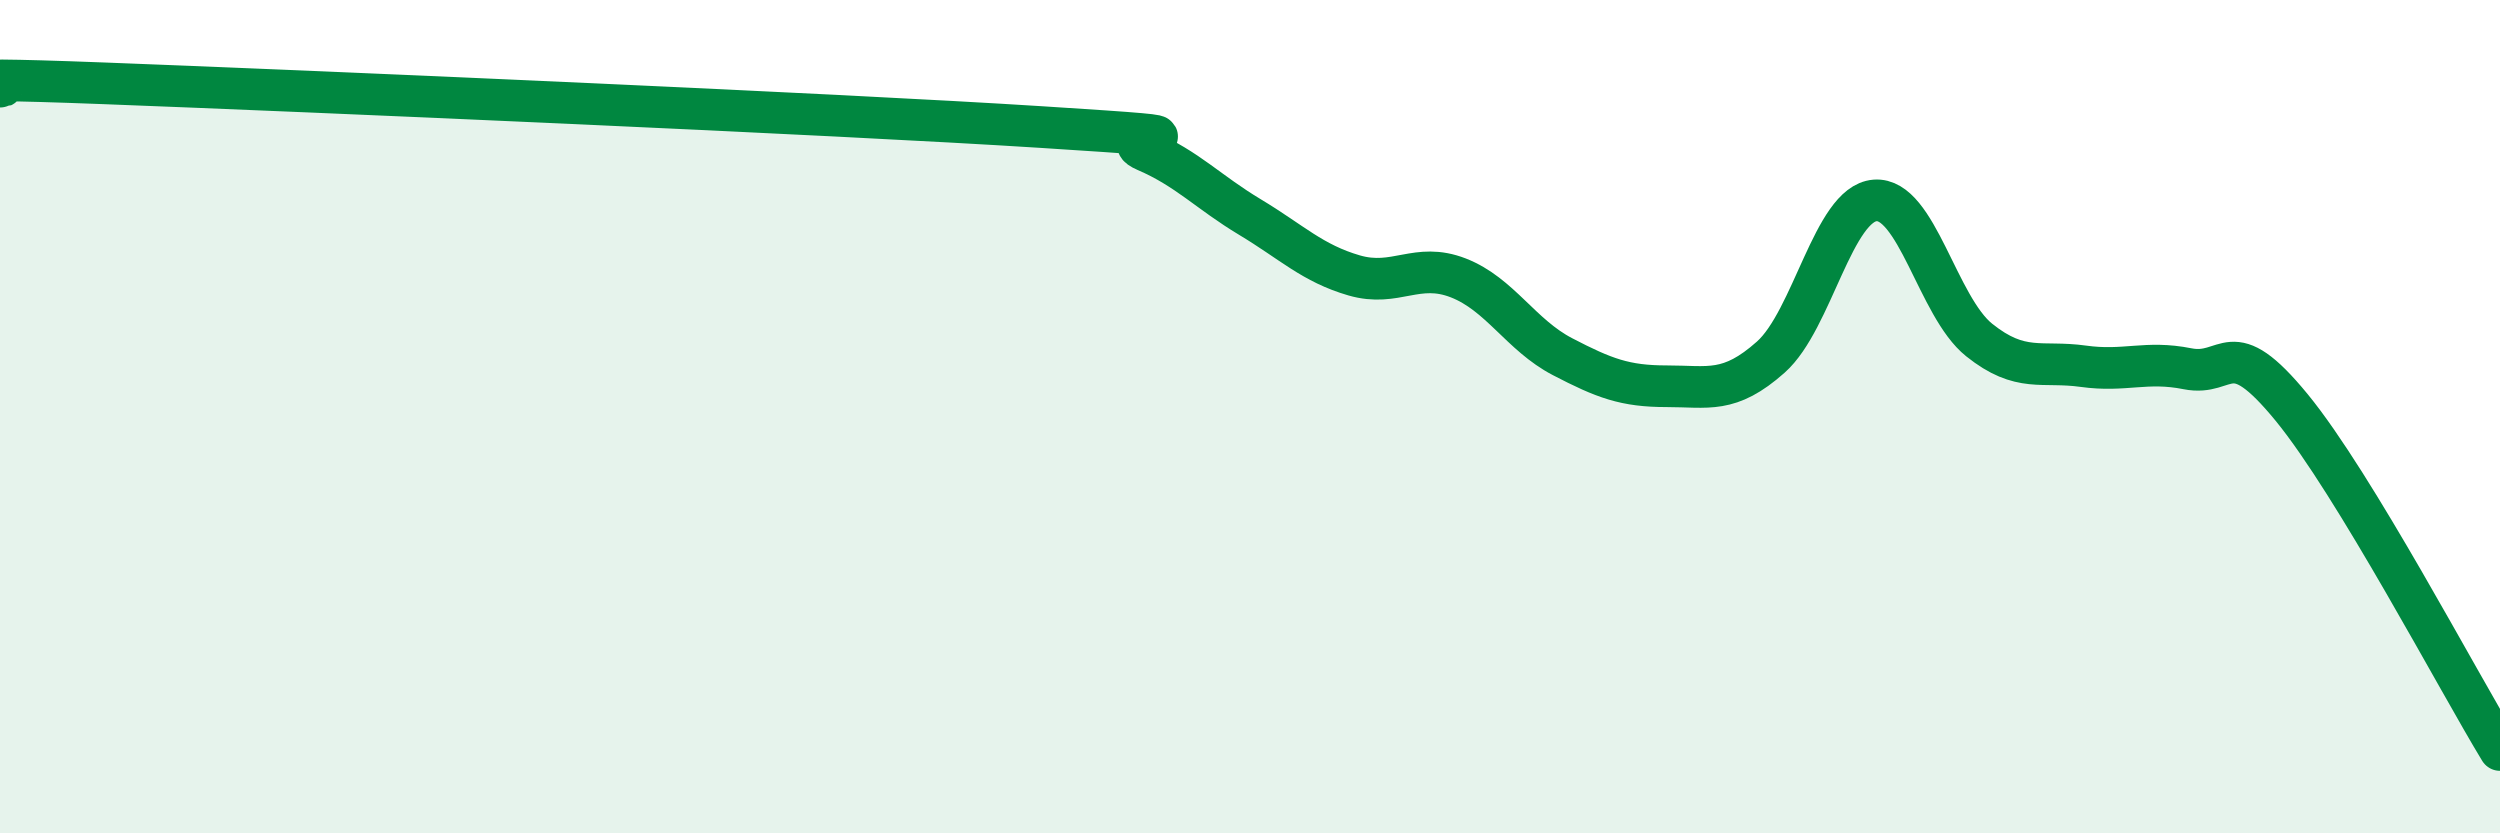
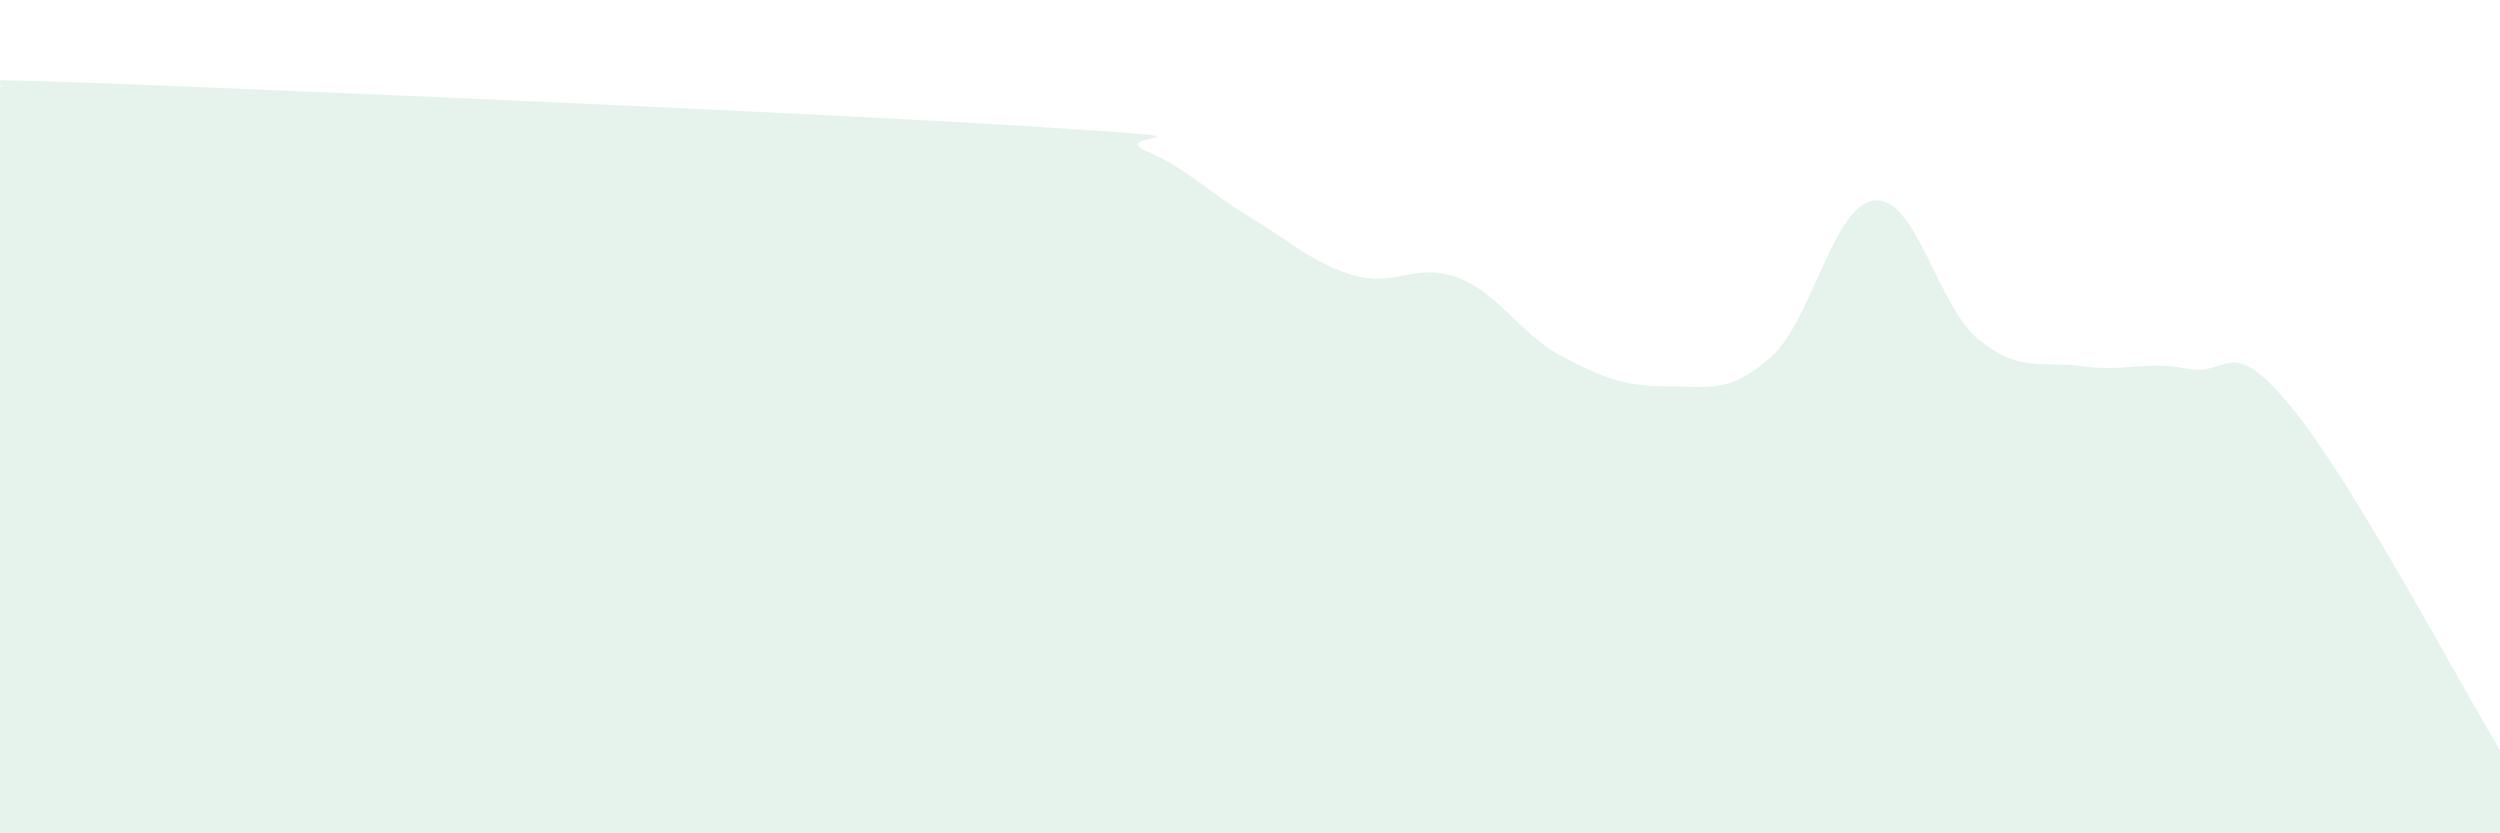
<svg xmlns="http://www.w3.org/2000/svg" width="60" height="20" viewBox="0 0 60 20">
  <path d="M 0,2.08 C 0.5,2.06 -2.5,1.81 2.5,2 C 7.5,2.19 20,2.73 25,3.05 C 30,3.37 26.5,3.19 27.5,3.62 C 28.5,4.05 29,4.61 30,5.21 C 31,5.81 31.5,6.32 32.5,6.61 C 33.5,6.9 34,6.28 35,6.67 C 36,7.06 36.5,8.04 37.5,8.56 C 38.5,9.08 39,9.27 40,9.27 C 41,9.27 41.5,9.46 42.5,8.57 C 43.5,7.68 44,4.89 45,4.81 C 46,4.73 46.5,7.36 47.5,8.16 C 48.5,8.96 49,8.65 50,8.79 C 51,8.93 51.5,8.65 52.5,8.85 C 53.5,9.05 53.5,7.95 55,9.78 C 56.5,11.61 59,16.36 60,18L60 20L0 20Z" fill="#008740" opacity="0.1" stroke-linecap="round" stroke-linejoin="round" />
-   <path d="M 0,2.08 C 0.5,2.06 -2.5,1.81 2.5,2 C 7.5,2.19 20,2.73 25,3.05 C 30,3.37 26.5,3.19 27.5,3.62 C 28.5,4.05 29,4.61 30,5.21 C 31,5.81 31.5,6.32 32.5,6.61 C 33.5,6.9 34,6.28 35,6.67 C 36,7.06 36.5,8.04 37.5,8.56 C 38.5,9.08 39,9.27 40,9.27 C 41,9.27 41.5,9.46 42.5,8.57 C 43.5,7.68 44,4.89 45,4.81 C 46,4.73 46.5,7.36 47.5,8.16 C 48.5,8.96 49,8.65 50,8.79 C 51,8.93 51.5,8.65 52.5,8.85 C 53.5,9.05 53.5,7.95 55,9.78 C 56.5,11.61 59,16.36 60,18" stroke="#008740" stroke-width="1" fill="none" stroke-linecap="round" stroke-linejoin="round" />
</svg>